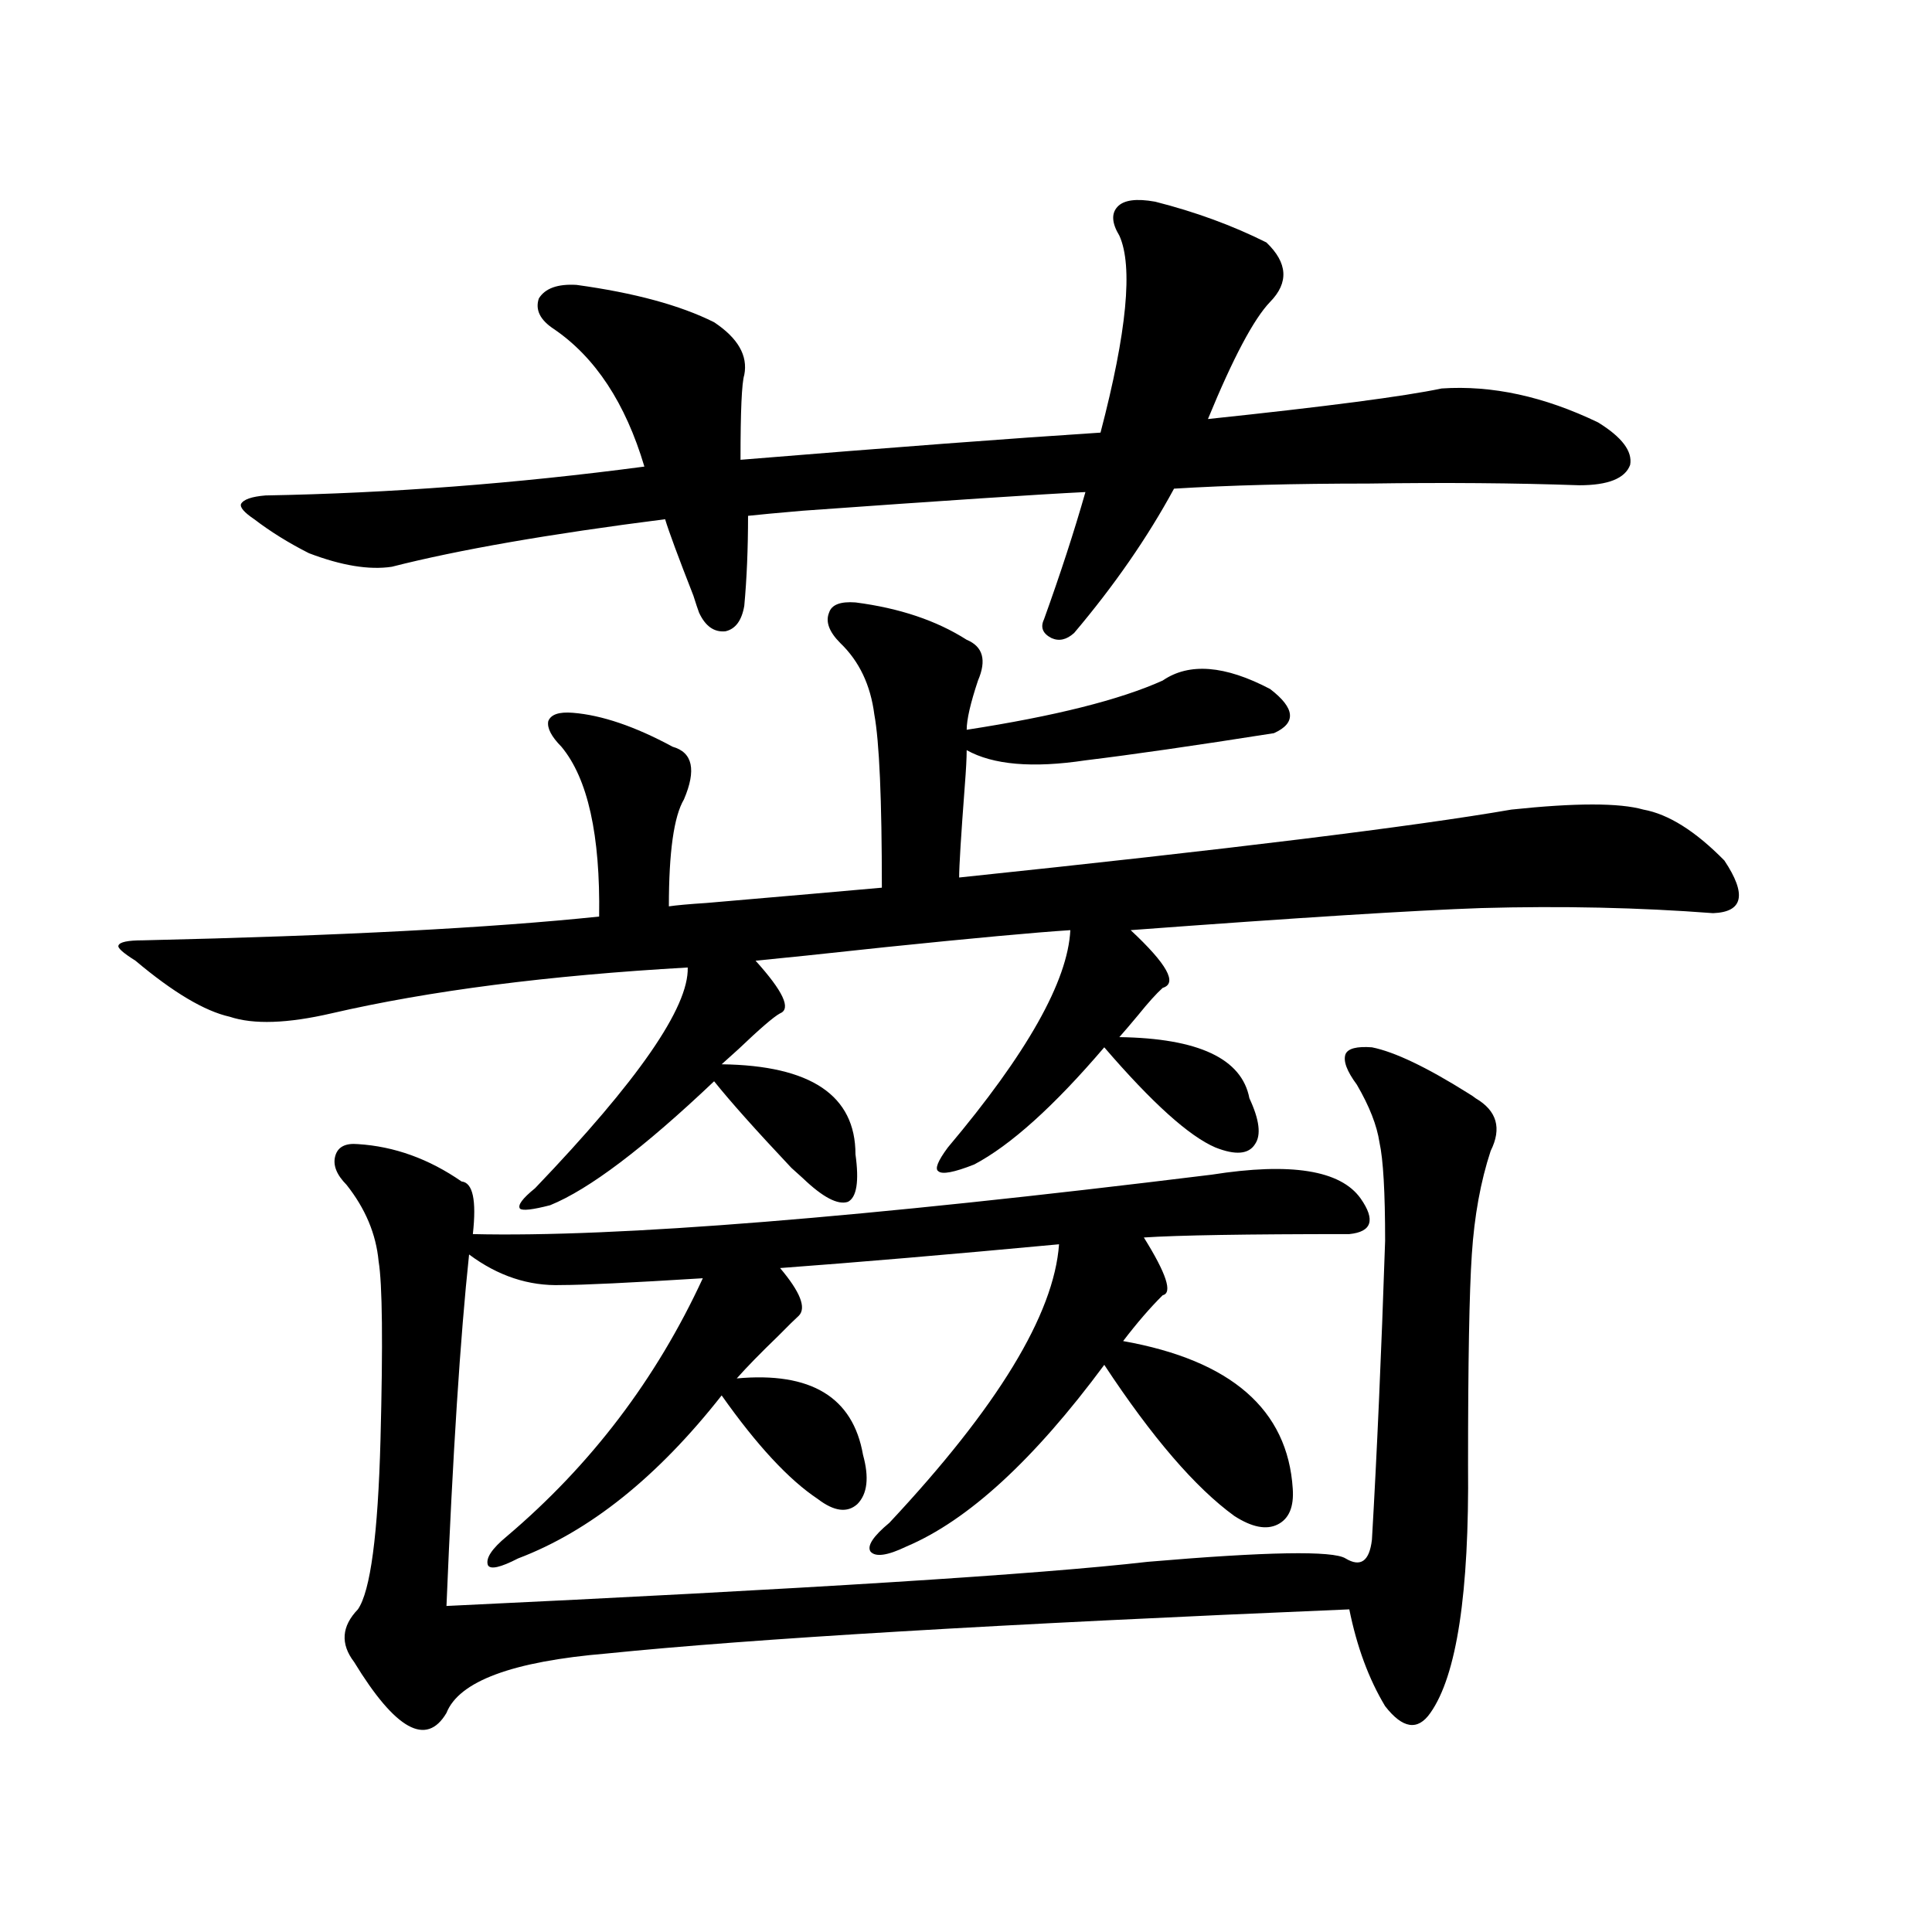
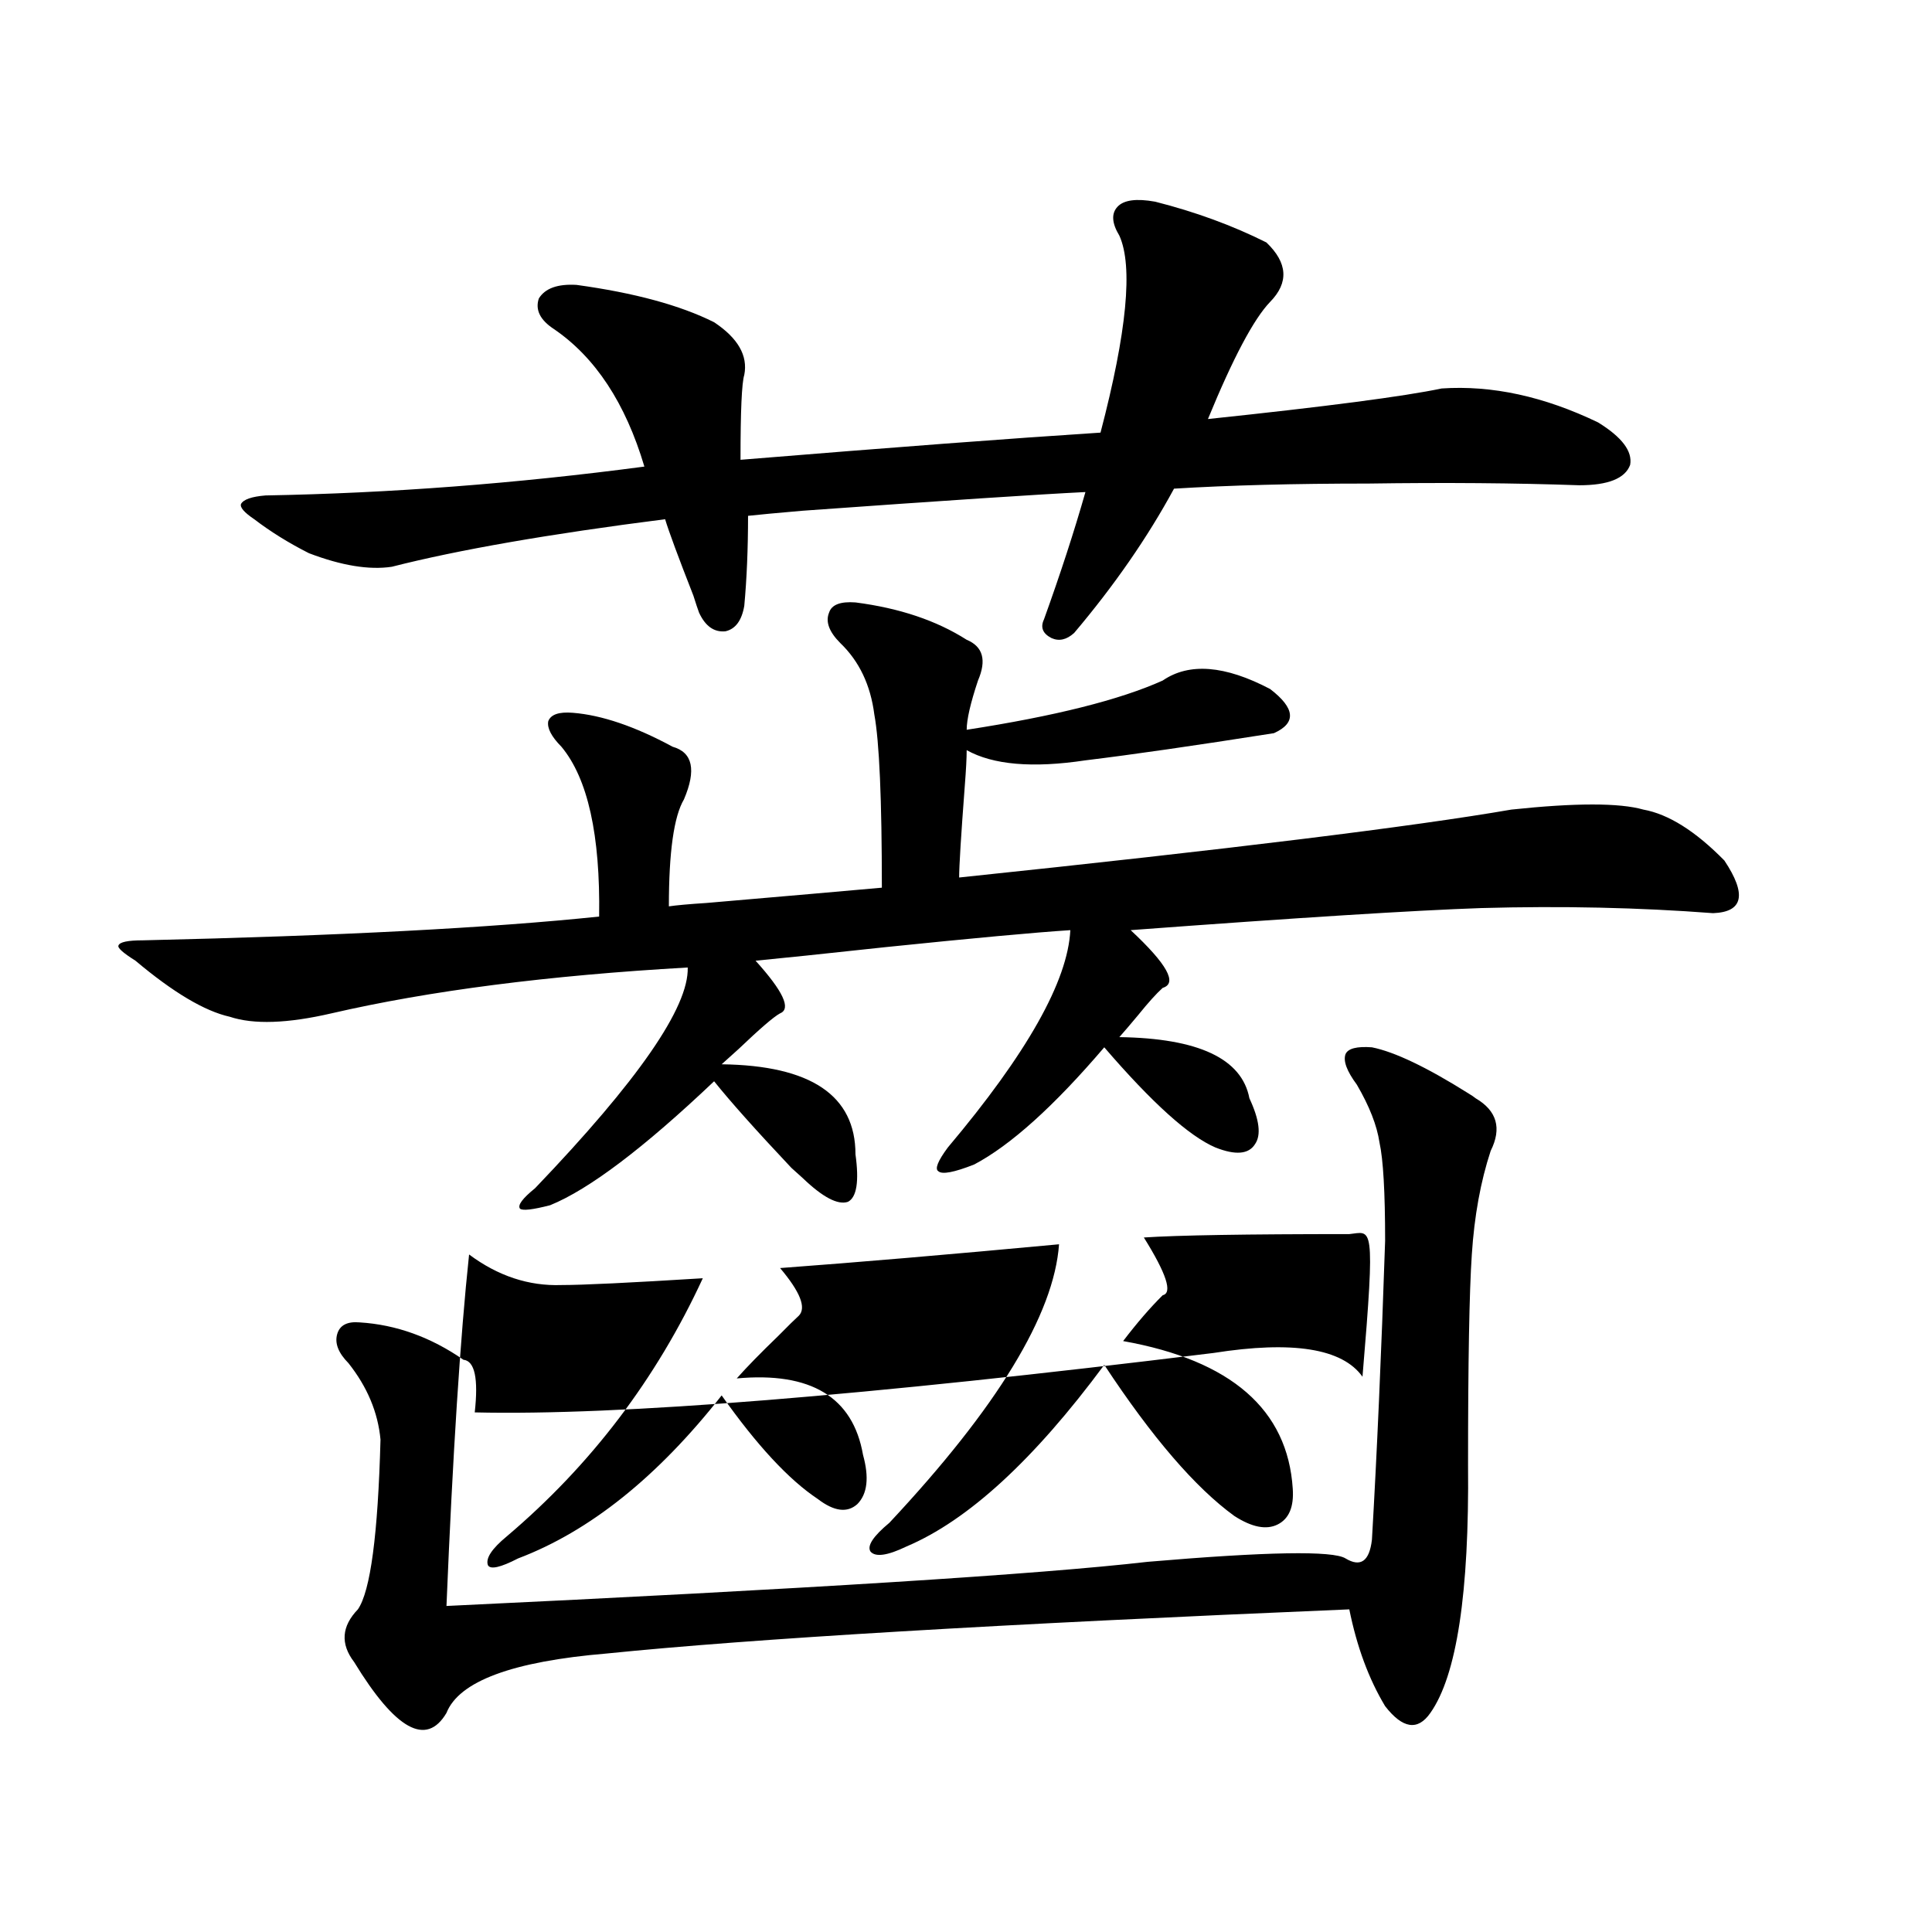
<svg xmlns="http://www.w3.org/2000/svg" version="1.1" id="图层_1" x="0px" y="0px" width="1000px" height="1000px" viewBox="0 0 1000 1000" enable-background="new 0 0 1000 1000" xml:space="preserve">
-   <path d="M442.794,311.813c22.759,2.939,41.95,9.38,57.56,19.336c8.445,3.516,10.396,10.547,5.854,21.094  c-3.902,11.728-5.854,20.215-5.854,25.488c45.518-7.031,79.343-15.518,101.461-25.488c13.658-9.366,32.194-7.91,55.608,4.395  c13.003,9.97,13.658,17.578,1.951,22.852c-40.975,6.455-73.504,11.137-97.559,14.063c-27.316,4.106-47.804,2.348-61.462-5.273  c0,4.106-0.335,10.259-0.976,18.457c-1.951,25.791-2.927,41.611-2.927,47.461c139.829-14.639,235.116-26.367,285.847-35.156  c33.17-3.516,55.929-3.516,68.291,0c13.003,2.348,26.981,11.137,41.95,26.367c11.707,17.578,9.756,26.669-5.854,27.246  c-38.383-2.925-78.382-3.804-119.997-2.637c-34.48,1.181-94.967,4.985-181.459,11.426c18.856,17.578,24.39,27.548,16.585,29.883  c-3.262,2.939-7.484,7.622-12.683,14.063c-3.902,4.697-7.164,8.501-9.756,11.426c40.975,0.591,63.413,11.137,67.315,31.641  c5.198,11.137,6.174,19.048,2.927,23.73c-3.262,5.273-10.091,5.864-20.487,1.758c-13.658-5.85-32.85-23.14-57.56-51.855  c-26.021,30.473-48.459,50.688-67.315,60.645c-10.411,4.106-16.585,5.273-18.536,3.516c-1.951-1.167-0.335-5.273,4.878-12.305  c40.975-48.628,62.103-86.133,63.413-112.5c-18.216,1.181-50.09,4.106-95.607,8.789c-32.529,3.516-54.968,5.864-67.315,7.031  c14.299,15.82,18.536,24.912,12.683,27.246c-3.262,1.758-10.411,7.91-21.463,18.457c-3.902,3.516-6.829,6.152-8.78,7.91  c46.173,0.591,69.267,16.123,69.267,46.582c1.951,14.063,0.641,22.275-3.902,24.609c-5.213,1.758-13.018-2.334-23.414-12.305  c-1.311-1.167-3.262-2.925-5.854-5.273c-18.216-19.336-31.554-34.277-39.999-44.824c-36.432,34.58-64.724,55.962-84.876,64.16  c-9.115,2.348-14.313,2.939-15.609,1.758c-1.311-1.758,1.296-5.273,7.805-10.547c53.322-55.659,79.663-93.741,79.022-114.258  c-72.193,4.106-133.655,12.016-184.386,23.73c-22.773,5.273-40.334,5.864-52.682,1.758c-13.018-2.925-29.268-12.593-48.779-29.004  c-6.509-4.092-9.436-6.729-8.78-7.91c0.641-1.758,4.878-2.637,12.683-2.637c101.461-2.334,180.148-6.441,236.092-12.305  c0.641-42.188-5.854-71.48-19.512-87.891c-5.213-5.273-7.484-9.668-6.829-13.184c1.296-3.516,5.519-4.971,12.683-4.395  c14.954,1.181,32.194,7.031,51.706,17.578c10.396,2.939,12.348,12.016,5.854,27.246c-5.213,8.789-7.805,27.246-7.805,55.371  c3.902-0.577,10.396-1.167,19.512-1.758c40.975-3.516,71.218-6.152,90.729-7.91c0-45.703-1.311-75.586-3.902-89.648  c-1.951-15.23-7.805-27.534-17.561-36.914c-5.854-5.85-7.805-11.124-5.854-15.82C430.432,312.994,434.989,311.236,442.794,311.813z   M597.912,104.391c20.808,5.273,39.999,12.305,57.56,21.094c11.052,10.547,11.707,20.805,1.951,30.762  c-8.46,8.789-19.191,29.004-32.194,60.645c61.127-6.441,101.461-11.714,120.973-15.82c26.006-1.758,53.002,4.106,80.974,17.578  c12.348,7.622,17.881,14.941,16.585,21.973c-2.606,7.031-11.387,10.547-26.341,10.547c-33.17-1.167-69.602-1.456-109.266-0.879  c-38.383,0-71.873,0.879-100.485,2.637c-13.658,25.2-30.898,50.098-51.706,74.707c-3.902,3.516-7.805,4.395-11.707,2.637  c-4.558-2.334-5.854-5.562-3.902-9.668c8.445-23.428,15.609-45.401,21.463-65.918c-24.069,1.181-72.849,4.395-146.338,9.668  c-13.658,1.181-23.094,2.06-28.292,2.637c0,17.001-0.655,32.52-1.951,46.582c-1.311,7.622-4.558,12.016-9.756,13.184  c-5.854,0.591-10.411-2.637-13.658-9.668c-0.655-1.758-1.631-4.683-2.927-8.789c-7.805-19.913-12.683-33.096-14.634-39.551  c-59.846,7.622-106.994,15.82-141.46,24.609c-11.707,1.758-26.021-0.577-42.926-7.031c-10.411-5.273-19.847-11.124-28.292-17.578  c-5.213-3.516-7.484-6.152-6.829-7.91c1.296-2.334,5.519-3.804,12.683-4.395c64.389-1.167,129.753-6.152,196.093-14.941  c-9.756-32.808-25.365-56.538-46.828-71.191c-7.164-4.683-9.756-9.956-7.805-15.82c3.247-5.273,9.756-7.608,19.512-7.031  c29.908,4.106,53.657,10.547,71.218,19.336c12.348,8.212,17.561,17.29,15.609,27.246c-1.311,4.106-1.951,18.759-1.951,43.945  c78.688-6.441,140.805-11.124,186.337-14.063c13.658-52.144,16.905-86.133,9.756-101.953c-3.902-6.441-4.237-11.426-0.976-14.941  C581.647,103.512,588.156,102.633,597.912,104.391z M698.397,638.766c-53.337,0-88.778,0.591-106.339,1.758  c11.707,18.759,14.954,28.716,9.756,29.883c-6.509,6.455-13.338,14.365-20.487,23.73c55.929,9.97,85.196,35.458,87.803,76.465  c0.641,9.38-1.951,15.532-7.805,18.457c-5.854,2.939-13.338,1.469-22.438-4.395c-20.167-14.639-42.605-40.718-67.315-78.223  c-36.432,49.219-70.577,80.571-102.437,94.043c-9.756,4.697-15.944,5.576-18.536,2.637c-1.951-2.925,1.296-7.91,9.756-14.941  c55.929-59.766,85.196-107.803,87.803-144.141c-56.584,5.273-104.723,9.38-144.387,12.305c10.396,12.305,13.658,20.517,9.756,24.609  c-1.951,1.758-5.533,5.273-10.731,10.547c-9.115,8.789-16.265,16.123-21.463,21.973c38.368-3.516,60.151,9.668,65.364,39.551  c3.247,11.728,2.271,20.215-2.927,25.488c-5.213,4.697-12.042,3.818-20.487-2.637c-14.969-9.956-31.554-27.823-49.755-53.613  c-33.17,42.188-68.291,70.313-105.363,84.375c-9.115,4.697-14.313,5.864-15.609,3.516c-1.311-3.516,1.951-8.487,9.756-14.941  c43.566-36.914,77.392-81.436,101.461-133.594c-37.728,2.348-62.117,3.516-73.169,3.516c-16.92,0.591-32.85-4.683-47.804-15.82  c-4.558,42.778-8.46,103.423-11.707,181.934c186.002-8.789,306.975-16.397,362.918-22.852c61.782-5.273,95.928-5.85,102.437-1.758  c7.805,4.697,12.348,1.469,13.658-9.668c2.592-44.522,4.878-96.089,6.829-154.688c0-25.186-0.976-42.188-2.927-50.977  c-1.311-8.789-5.213-18.745-11.707-29.883c-5.213-7.031-7.164-12.305-5.854-15.82c1.296-2.925,5.854-4.092,13.658-3.516  c11.707,2.348,28.292,10.259,49.755,23.73c1.951,1.181,3.247,2.06,3.902,2.637c11.052,6.455,13.658,15.532,7.805,27.246  c-5.213,15.82-8.46,33.701-9.756,53.613c-1.311,19.336-1.951,55.673-1.951,108.984c0.641,66.22-5.854,108.984-19.512,128.32  c-6.509,9.366-14.313,8.198-23.414-3.516c-8.46-14.063-14.634-30.762-18.536-50.098c-181.459,7.608-309.596,15.23-384.381,22.852  c-48.779,4.092-76.431,14.351-82.925,30.762c-10.411,17.578-26.341,8.789-47.804-26.367c-7.164-9.38-6.509-18.457,1.951-27.246  c6.494-9.366,10.396-38.672,11.707-87.891c1.296-49.795,0.976-80.557-0.976-92.285c-1.311-14.063-6.829-27.246-16.585-39.551  c-5.213-5.273-7.164-10.245-5.854-14.941c1.296-4.683,5.198-6.729,11.707-6.152c18.856,1.181,36.737,7.622,53.657,19.336  c5.854,0.591,7.805,9.668,5.854,27.246c74.145,1.758,201.611-8.487,382.43-30.762c40.975-6.441,66.66-2.334,77.071,12.305  C712.056,631.446,710.104,637.599,698.397,638.766z" />
+   <path d="M442.794,311.813c22.759,2.939,41.95,9.38,57.56,19.336c8.445,3.516,10.396,10.547,5.854,21.094  c-3.902,11.728-5.854,20.215-5.854,25.488c45.518-7.031,79.343-15.518,101.461-25.488c13.658-9.366,32.194-7.91,55.608,4.395  c13.003,9.97,13.658,17.578,1.951,22.852c-40.975,6.455-73.504,11.137-97.559,14.063c-27.316,4.106-47.804,2.348-61.462-5.273  c0,4.106-0.335,10.259-0.976,18.457c-1.951,25.791-2.927,41.611-2.927,47.461c139.829-14.639,235.116-26.367,285.847-35.156  c33.17-3.516,55.929-3.516,68.291,0c13.003,2.348,26.981,11.137,41.95,26.367c11.707,17.578,9.756,26.669-5.854,27.246  c-38.383-2.925-78.382-3.804-119.997-2.637c-34.48,1.181-94.967,4.985-181.459,11.426c18.856,17.578,24.39,27.548,16.585,29.883  c-3.262,2.939-7.484,7.622-12.683,14.063c-3.902,4.697-7.164,8.501-9.756,11.426c40.975,0.591,63.413,11.137,67.315,31.641  c5.198,11.137,6.174,19.048,2.927,23.73c-3.262,5.273-10.091,5.864-20.487,1.758c-13.658-5.85-32.85-23.14-57.56-51.855  c-26.021,30.473-48.459,50.688-67.315,60.645c-10.411,4.106-16.585,5.273-18.536,3.516c-1.951-1.167-0.335-5.273,4.878-12.305  c40.975-48.628,62.103-86.133,63.413-112.5c-18.216,1.181-50.09,4.106-95.607,8.789c-32.529,3.516-54.968,5.864-67.315,7.031  c14.299,15.82,18.536,24.912,12.683,27.246c-3.262,1.758-10.411,7.91-21.463,18.457c-3.902,3.516-6.829,6.152-8.78,7.91  c46.173,0.591,69.267,16.123,69.267,46.582c1.951,14.063,0.641,22.275-3.902,24.609c-5.213,1.758-13.018-2.334-23.414-12.305  c-1.311-1.167-3.262-2.925-5.854-5.273c-18.216-19.336-31.554-34.277-39.999-44.824c-36.432,34.58-64.724,55.962-84.876,64.16  c-9.115,2.348-14.313,2.939-15.609,1.758c-1.311-1.758,1.296-5.273,7.805-10.547c53.322-55.659,79.663-93.741,79.022-114.258  c-72.193,4.106-133.655,12.016-184.386,23.73c-22.773,5.273-40.334,5.864-52.682,1.758c-13.018-2.925-29.268-12.593-48.779-29.004  c-6.509-4.092-9.436-6.729-8.78-7.91c0.641-1.758,4.878-2.637,12.683-2.637c101.461-2.334,180.148-6.441,236.092-12.305  c0.641-42.188-5.854-71.48-19.512-87.891c-5.213-5.273-7.484-9.668-6.829-13.184c1.296-3.516,5.519-4.971,12.683-4.395  c14.954,1.181,32.194,7.031,51.706,17.578c10.396,2.939,12.348,12.016,5.854,27.246c-5.213,8.789-7.805,27.246-7.805,55.371  c3.902-0.577,10.396-1.167,19.512-1.758c40.975-3.516,71.218-6.152,90.729-7.91c0-45.703-1.311-75.586-3.902-89.648  c-1.951-15.23-7.805-27.534-17.561-36.914c-5.854-5.85-7.805-11.124-5.854-15.82C430.432,312.994,434.989,311.236,442.794,311.813z   M597.912,104.391c20.808,5.273,39.999,12.305,57.56,21.094c11.052,10.547,11.707,20.805,1.951,30.762  c-8.46,8.789-19.191,29.004-32.194,60.645c61.127-6.441,101.461-11.714,120.973-15.82c26.006-1.758,53.002,4.106,80.974,17.578  c12.348,7.622,17.881,14.941,16.585,21.973c-2.606,7.031-11.387,10.547-26.341,10.547c-33.17-1.167-69.602-1.456-109.266-0.879  c-38.383,0-71.873,0.879-100.485,2.637c-13.658,25.2-30.898,50.098-51.706,74.707c-3.902,3.516-7.805,4.395-11.707,2.637  c-4.558-2.334-5.854-5.562-3.902-9.668c8.445-23.428,15.609-45.401,21.463-65.918c-24.069,1.181-72.849,4.395-146.338,9.668  c-13.658,1.181-23.094,2.06-28.292,2.637c0,17.001-0.655,32.52-1.951,46.582c-1.311,7.622-4.558,12.016-9.756,13.184  c-5.854,0.591-10.411-2.637-13.658-9.668c-0.655-1.758-1.631-4.683-2.927-8.789c-7.805-19.913-12.683-33.096-14.634-39.551  c-59.846,7.622-106.994,15.82-141.46,24.609c-11.707,1.758-26.021-0.577-42.926-7.031c-10.411-5.273-19.847-11.124-28.292-17.578  c-5.213-3.516-7.484-6.152-6.829-7.91c1.296-2.334,5.519-3.804,12.683-4.395c64.389-1.167,129.753-6.152,196.093-14.941  c-9.756-32.808-25.365-56.538-46.828-71.191c-7.164-4.683-9.756-9.956-7.805-15.82c3.247-5.273,9.756-7.608,19.512-7.031  c29.908,4.106,53.657,10.547,71.218,19.336c12.348,8.212,17.561,17.29,15.609,27.246c-1.311,4.106-1.951,18.759-1.951,43.945  c78.688-6.441,140.805-11.124,186.337-14.063c13.658-52.144,16.905-86.133,9.756-101.953c-3.902-6.441-4.237-11.426-0.976-14.941  C581.647,103.512,588.156,102.633,597.912,104.391z M698.397,638.766c-53.337,0-88.778,0.591-106.339,1.758  c11.707,18.759,14.954,28.716,9.756,29.883c-6.509,6.455-13.338,14.365-20.487,23.73c55.929,9.97,85.196,35.458,87.803,76.465  c0.641,9.38-1.951,15.532-7.805,18.457c-5.854,2.939-13.338,1.469-22.438-4.395c-20.167-14.639-42.605-40.718-67.315-78.223  c-36.432,49.219-70.577,80.571-102.437,94.043c-9.756,4.697-15.944,5.576-18.536,2.637c-1.951-2.925,1.296-7.91,9.756-14.941  c55.929-59.766,85.196-107.803,87.803-144.141c-56.584,5.273-104.723,9.38-144.387,12.305c10.396,12.305,13.658,20.517,9.756,24.609  c-1.951,1.758-5.533,5.273-10.731,10.547c-9.115,8.789-16.265,16.123-21.463,21.973c38.368-3.516,60.151,9.668,65.364,39.551  c3.247,11.728,2.271,20.215-2.927,25.488c-5.213,4.697-12.042,3.818-20.487-2.637c-14.969-9.956-31.554-27.823-49.755-53.613  c-33.17,42.188-68.291,70.313-105.363,84.375c-9.115,4.697-14.313,5.864-15.609,3.516c-1.311-3.516,1.951-8.487,9.756-14.941  c43.566-36.914,77.392-81.436,101.461-133.594c-37.728,2.348-62.117,3.516-73.169,3.516c-16.92,0.591-32.85-4.683-47.804-15.82  c-4.558,42.778-8.46,103.423-11.707,181.934c186.002-8.789,306.975-16.397,362.918-22.852c61.782-5.273,95.928-5.85,102.437-1.758  c7.805,4.697,12.348,1.469,13.658-9.668c2.592-44.522,4.878-96.089,6.829-154.688c0-25.186-0.976-42.188-2.927-50.977  c-1.311-8.789-5.213-18.745-11.707-29.883c-5.213-7.031-7.164-12.305-5.854-15.82c1.296-2.925,5.854-4.092,13.658-3.516  c11.707,2.348,28.292,10.259,49.755,23.73c1.951,1.181,3.247,2.06,3.902,2.637c11.052,6.455,13.658,15.532,7.805,27.246  c-5.213,15.82-8.46,33.701-9.756,53.613c-1.311,19.336-1.951,55.673-1.951,108.984c0.641,66.22-5.854,108.984-19.512,128.32  c-6.509,9.366-14.313,8.198-23.414-3.516c-8.46-14.063-14.634-30.762-18.536-50.098c-181.459,7.608-309.596,15.23-384.381,22.852  c-48.779,4.092-76.431,14.351-82.925,30.762c-10.411,17.578-26.341,8.789-47.804-26.367c-7.164-9.38-6.509-18.457,1.951-27.246  c6.494-9.366,10.396-38.672,11.707-87.891c-1.311-14.063-6.829-27.246-16.585-39.551  c-5.213-5.273-7.164-10.245-5.854-14.941c1.296-4.683,5.198-6.729,11.707-6.152c18.856,1.181,36.737,7.622,53.657,19.336  c5.854,0.591,7.805,9.668,5.854,27.246c74.145,1.758,201.611-8.487,382.43-30.762c40.975-6.441,66.66-2.334,77.071,12.305  C712.056,631.446,710.104,637.599,698.397,638.766z" />
</svg>